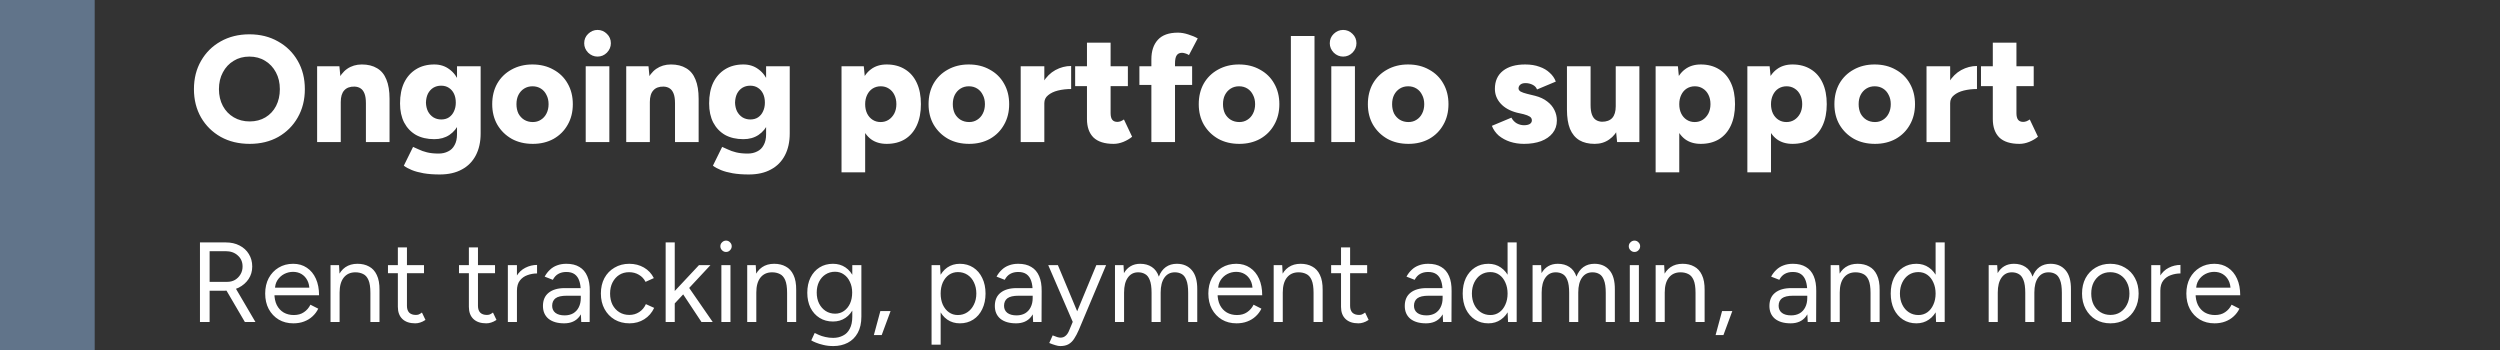
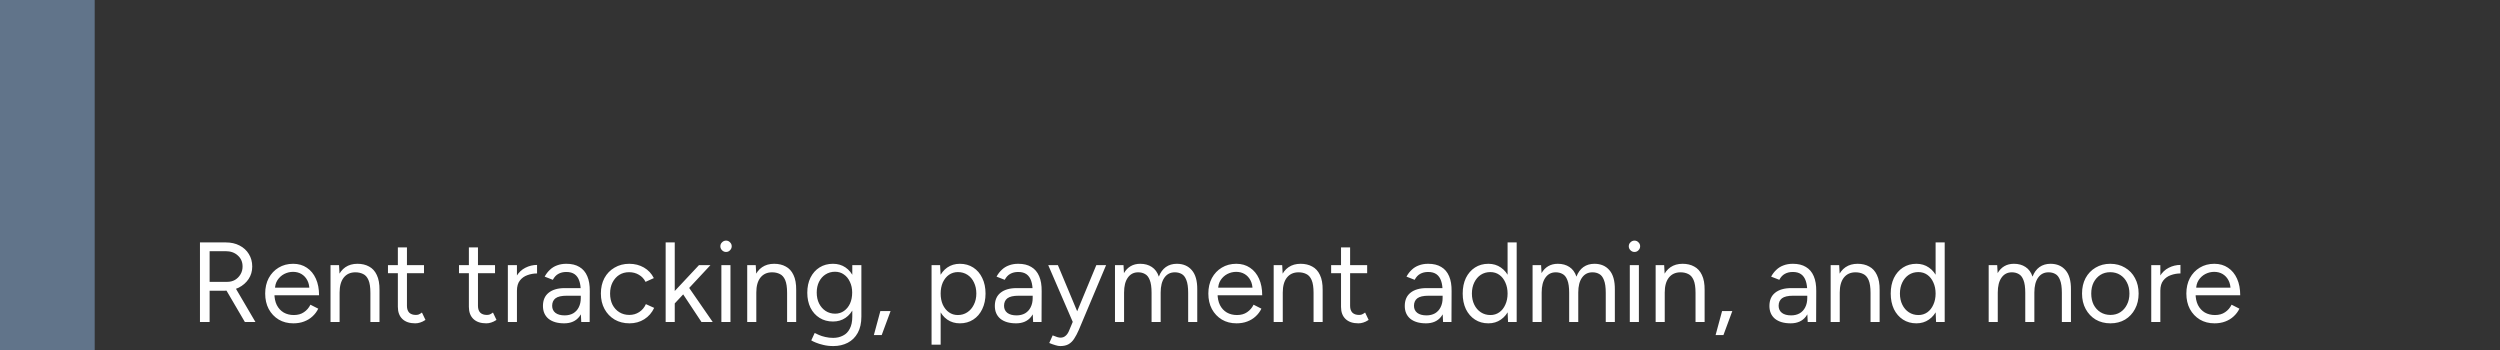
<svg xmlns="http://www.w3.org/2000/svg" width="264" height="37" viewBox="0 0 264 37" fill="none">
  <rect x="0" y="0" width="264" height="37" fill="#333333" stroke="none" />
  <line x1="5" y1="2.18557e-07" x2="5" y2="37" stroke="#61748A" stroke-width="10" />
-   <path d="M26.368 15.192C25.216 15.192 24.197 14.947 23.312 14.456C22.427 13.955 21.733 13.272 21.232 12.408C20.731 11.533 20.48 10.536 20.48 9.416C20.48 8.285 20.731 7.288 21.232 6.424C21.733 5.549 22.421 4.867 23.296 4.376C24.181 3.875 25.195 3.624 26.336 3.624C27.477 3.624 28.485 3.875 29.36 4.376C30.245 4.867 30.939 5.549 31.44 6.424C31.941 7.288 32.192 8.285 32.192 9.416C32.192 10.536 31.941 11.533 31.44 12.408C30.949 13.272 30.267 13.955 29.392 14.456C28.517 14.947 27.509 15.192 26.368 15.192ZM26.368 12.824C26.997 12.824 27.552 12.68 28.032 12.392C28.512 12.104 28.885 11.704 29.152 11.192C29.419 10.669 29.552 10.077 29.552 9.416C29.552 8.744 29.413 8.152 29.136 7.64C28.859 7.117 28.48 6.712 28 6.424C27.52 6.125 26.965 5.976 26.336 5.976C25.707 5.976 25.152 6.125 24.672 6.424C24.192 6.712 23.813 7.117 23.536 7.64C23.259 8.152 23.12 8.744 23.12 9.416C23.12 10.077 23.259 10.669 23.536 11.192C23.813 11.704 24.197 12.104 24.688 12.392C25.179 12.68 25.739 12.824 26.368 12.824ZM33.488 15V7H35.84L35.984 8.472V15H33.488ZM38.64 15V10.904H41.136V15H38.64ZM38.64 10.904C38.64 10.477 38.592 10.141 38.496 9.896C38.4 9.64 38.261 9.453 38.08 9.336C37.909 9.219 37.696 9.155 37.44 9.144C36.96 9.133 36.597 9.267 36.352 9.544C36.106 9.811 35.984 10.221 35.984 10.776H35.232C35.232 9.933 35.36 9.219 35.616 8.632C35.872 8.035 36.218 7.581 36.656 7.272C37.104 6.963 37.621 6.808 38.208 6.808C38.848 6.808 39.386 6.941 39.824 7.208C40.261 7.464 40.587 7.859 40.8 8.392C41.024 8.925 41.136 9.608 41.136 10.44V10.904H38.64ZM46.436 18.424C45.785 18.424 45.214 18.381 44.724 18.296C44.244 18.211 43.833 18.099 43.492 17.96C43.15 17.821 42.868 17.667 42.644 17.496L43.62 15.512C43.79 15.587 43.993 15.677 44.228 15.784C44.462 15.901 44.75 16.003 45.092 16.088C45.433 16.173 45.844 16.216 46.324 16.216C46.697 16.216 47.028 16.141 47.316 15.992C47.614 15.853 47.844 15.629 48.004 15.32C48.174 15.021 48.26 14.643 48.26 14.184V7H50.756V14.088C50.756 14.984 50.585 15.757 50.244 16.408C49.902 17.059 49.412 17.555 48.772 17.896C48.132 18.248 47.353 18.424 46.436 18.424ZM45.86 14.696C45.113 14.696 44.468 14.547 43.924 14.248C43.39 13.939 42.974 13.501 42.676 12.936C42.388 12.371 42.244 11.699 42.244 10.92C42.244 10.067 42.388 9.336 42.676 8.728C42.974 8.12 43.39 7.651 43.924 7.32C44.468 6.979 45.113 6.808 45.86 6.808C46.478 6.808 47.012 6.979 47.46 7.32C47.918 7.651 48.27 8.125 48.516 8.744C48.761 9.363 48.884 10.104 48.884 10.968C48.884 11.736 48.761 12.397 48.516 12.952C48.27 13.507 47.918 13.939 47.46 14.248C47.012 14.547 46.478 14.696 45.86 14.696ZM46.596 12.616C46.916 12.616 47.188 12.541 47.412 12.392C47.646 12.232 47.822 12.019 47.94 11.752C48.068 11.485 48.132 11.181 48.132 10.84C48.132 10.477 48.068 10.163 47.94 9.896C47.812 9.629 47.63 9.421 47.396 9.272C47.172 9.123 46.9 9.048 46.58 9.048C46.27 9.048 45.993 9.123 45.748 9.272C45.513 9.421 45.326 9.629 45.188 9.896C45.06 10.163 44.99 10.477 44.98 10.84C44.99 11.181 45.06 11.485 45.188 11.752C45.326 12.019 45.518 12.232 45.764 12.392C46.009 12.541 46.286 12.616 46.596 12.616ZM56.266 15.192C55.423 15.192 54.682 15.016 54.042 14.664C53.402 14.301 52.895 13.805 52.522 13.176C52.16 12.547 51.978 11.821 51.978 11C51.978 10.179 52.154 9.453 52.506 8.824C52.869 8.195 53.37 7.704 54.01 7.352C54.661 6.989 55.397 6.808 56.218 6.808C57.061 6.808 57.802 6.989 58.442 7.352C59.093 7.704 59.594 8.195 59.946 8.824C60.309 9.453 60.49 10.179 60.49 11C60.49 11.821 60.309 12.547 59.946 13.176C59.594 13.805 59.098 14.301 58.458 14.664C57.818 15.016 57.087 15.192 56.266 15.192ZM56.266 12.888C56.586 12.888 56.869 12.808 57.114 12.648C57.37 12.488 57.568 12.269 57.706 11.992C57.855 11.704 57.93 11.373 57.93 11C57.93 10.627 57.855 10.301 57.706 10.024C57.568 9.736 57.37 9.512 57.114 9.352C56.858 9.192 56.565 9.112 56.234 9.112C55.904 9.112 55.61 9.192 55.354 9.352C55.098 9.512 54.895 9.736 54.746 10.024C54.608 10.301 54.538 10.627 54.538 11C54.538 11.373 54.608 11.704 54.746 11.992C54.895 12.269 55.098 12.488 55.354 12.648C55.621 12.808 55.925 12.888 56.266 12.888ZM61.851 15V7H64.347V15H61.851ZM63.099 5.976C62.725 5.976 62.395 5.837 62.107 5.56C61.829 5.272 61.691 4.941 61.691 4.568C61.691 4.173 61.829 3.843 62.107 3.576C62.395 3.299 62.725 3.16 63.099 3.16C63.483 3.16 63.813 3.299 64.091 3.576C64.368 3.843 64.507 4.173 64.507 4.568C64.507 4.941 64.368 5.272 64.091 5.56C63.813 5.837 63.483 5.976 63.099 5.976ZM66.129 15V7H68.481L68.624 8.472V15H66.129ZM71.281 15V10.904H73.776V15H71.281ZM71.281 10.904C71.281 10.477 71.233 10.141 71.136 9.896C71.04 9.64 70.902 9.453 70.721 9.336C70.55 9.219 70.337 9.155 70.081 9.144C69.6 9.133 69.238 9.267 68.993 9.544C68.747 9.811 68.624 10.221 68.624 10.776H67.873C67.873 9.933 68.001 9.219 68.257 8.632C68.513 8.035 68.859 7.581 69.296 7.272C69.745 6.963 70.262 6.808 70.849 6.808C71.489 6.808 72.027 6.941 72.465 7.208C72.902 7.464 73.227 7.859 73.441 8.392C73.665 8.925 73.776 9.608 73.776 10.44V10.904H71.281ZM79.076 18.424C78.426 18.424 77.855 18.381 77.364 18.296C76.884 18.211 76.474 18.099 76.132 17.96C75.791 17.821 75.508 17.667 75.284 17.496L76.26 15.512C76.431 15.587 76.634 15.677 76.868 15.784C77.103 15.901 77.391 16.003 77.732 16.088C78.074 16.173 78.484 16.216 78.964 16.216C79.338 16.216 79.668 16.141 79.956 15.992C80.255 15.853 80.484 15.629 80.644 15.32C80.815 15.021 80.9 14.643 80.9 14.184V7H83.396V14.088C83.396 14.984 83.226 15.757 82.884 16.408C82.543 17.059 82.052 17.555 81.412 17.896C80.772 18.248 79.994 18.424 79.076 18.424ZM78.5 14.696C77.754 14.696 77.108 14.547 76.564 14.248C76.031 13.939 75.615 13.501 75.316 12.936C75.028 12.371 74.884 11.699 74.884 10.92C74.884 10.067 75.028 9.336 75.316 8.728C75.615 8.12 76.031 7.651 76.564 7.32C77.108 6.979 77.754 6.808 78.5 6.808C79.119 6.808 79.652 6.979 80.1 7.32C80.559 7.651 80.911 8.125 81.156 8.744C81.402 9.363 81.524 10.104 81.524 10.968C81.524 11.736 81.402 12.397 81.156 12.952C80.911 13.507 80.559 13.939 80.1 14.248C79.652 14.547 79.119 14.696 78.5 14.696ZM79.236 12.616C79.556 12.616 79.828 12.541 80.052 12.392C80.287 12.232 80.463 12.019 80.58 11.752C80.708 11.485 80.772 11.181 80.772 10.84C80.772 10.477 80.708 10.163 80.58 9.896C80.452 9.629 80.271 9.421 80.036 9.272C79.812 9.123 79.54 9.048 79.22 9.048C78.911 9.048 78.634 9.123 78.388 9.272C78.154 9.421 77.967 9.629 77.828 9.896C77.7 10.163 77.631 10.477 77.62 10.84C77.631 11.181 77.7 11.485 77.828 11.752C77.967 12.019 78.159 12.232 78.404 12.392C78.65 12.541 78.927 12.616 79.236 12.616ZM88.865 18.2V7H91.217L91.361 8.472V18.2H88.865ZM93.633 15.192C92.971 15.192 92.417 15.027 91.969 14.696C91.521 14.355 91.185 13.869 90.961 13.24C90.737 12.611 90.625 11.864 90.625 11C90.625 10.125 90.737 9.379 90.961 8.76C91.185 8.131 91.521 7.651 91.969 7.32C92.417 6.979 92.971 6.808 93.633 6.808C94.379 6.808 95.025 6.979 95.569 7.32C96.113 7.651 96.529 8.131 96.817 8.76C97.105 9.379 97.249 10.125 97.249 11C97.249 11.864 97.105 12.611 96.817 13.24C96.529 13.869 96.113 14.355 95.569 14.696C95.025 15.027 94.379 15.192 93.633 15.192ZM92.993 12.888C93.313 12.888 93.595 12.808 93.841 12.648C94.086 12.488 94.283 12.269 94.433 11.992C94.582 11.704 94.657 11.373 94.657 11C94.657 10.627 94.587 10.301 94.449 10.024C94.31 9.736 94.113 9.512 93.857 9.352C93.611 9.192 93.329 9.112 93.009 9.112C92.689 9.112 92.401 9.192 92.145 9.352C91.899 9.512 91.707 9.736 91.569 10.024C91.43 10.312 91.361 10.637 91.361 11C91.361 11.373 91.43 11.704 91.569 11.992C91.707 12.269 91.899 12.488 92.145 12.648C92.39 12.808 92.673 12.888 92.993 12.888ZM102.344 15.192C101.502 15.192 100.76 15.016 100.12 14.664C99.48 14.301 98.974 13.805 98.6 13.176C98.238 12.547 98.056 11.821 98.056 11C98.056 10.179 98.232 9.453 98.584 8.824C98.947 8.195 99.448 7.704 100.088 7.352C100.739 6.989 101.475 6.808 102.296 6.808C103.139 6.808 103.88 6.989 104.52 7.352C105.171 7.704 105.672 8.195 106.024 8.824C106.387 9.453 106.568 10.179 106.568 11C106.568 11.821 106.387 12.547 106.024 13.176C105.672 13.805 105.176 14.301 104.536 14.664C103.896 15.016 103.166 15.192 102.344 15.192ZM102.344 12.888C102.664 12.888 102.947 12.808 103.192 12.648C103.448 12.488 103.646 12.269 103.784 11.992C103.934 11.704 104.008 11.373 104.008 11C104.008 10.627 103.934 10.301 103.784 10.024C103.646 9.736 103.448 9.512 103.192 9.352C102.936 9.192 102.643 9.112 102.312 9.112C101.982 9.112 101.688 9.192 101.432 9.352C101.176 9.512 100.974 9.736 100.824 10.024C100.686 10.301 100.616 10.627 100.616 11C100.616 11.373 100.686 11.704 100.824 11.992C100.974 12.269 101.176 12.488 101.432 12.648C101.699 12.808 102.003 12.888 102.344 12.888ZM109.625 10.856C109.625 9.992 109.795 9.272 110.137 8.696C110.489 8.12 110.926 7.688 111.449 7.4C111.982 7.112 112.537 6.968 113.113 6.968V9.4C112.622 9.4 112.158 9.453 111.721 9.56C111.294 9.667 110.947 9.832 110.681 10.056C110.414 10.269 110.281 10.547 110.281 10.888L109.625 10.856ZM107.785 15V7H110.281V15H107.785ZM117.6 15.192C116.65 15.192 115.941 14.968 115.472 14.52C115.013 14.061 114.784 13.411 114.784 12.568V4.504H117.28V11.944C117.28 12.264 117.338 12.499 117.456 12.648C117.573 12.797 117.754 12.872 118 12.872C118.096 12.872 118.208 12.851 118.336 12.808C118.464 12.755 118.581 12.691 118.688 12.616L119.552 14.44C119.296 14.653 118.986 14.835 118.624 14.984C118.272 15.123 117.93 15.192 117.6 15.192ZM113.536 9.096V7H119.104V9.096H113.536ZM121.585 15V6.264C121.585 5.389 121.814 4.701 122.273 4.2C122.731 3.699 123.435 3.448 124.385 3.448C124.737 3.448 125.105 3.512 125.489 3.64C125.873 3.757 126.203 3.896 126.481 4.056L125.553 5.816C125.425 5.731 125.297 5.672 125.169 5.64C125.041 5.597 124.923 5.576 124.817 5.576C124.561 5.576 124.374 5.667 124.257 5.848C124.139 6.019 124.081 6.307 124.081 6.712V15H121.585ZM120.321 8.968V7H125.889V8.968H120.321ZM130.876 15.192C130.033 15.192 129.292 15.016 128.652 14.664C128.012 14.301 127.505 13.805 127.132 13.176C126.769 12.547 126.588 11.821 126.588 11C126.588 10.179 126.764 9.453 127.116 8.824C127.478 8.195 127.98 7.704 128.62 7.352C129.27 6.989 130.006 6.808 130.828 6.808C131.67 6.808 132.412 6.989 133.052 7.352C133.702 7.704 134.204 8.195 134.556 8.824C134.918 9.453 135.1 10.179 135.1 11C135.1 11.821 134.918 12.547 134.556 13.176C134.204 13.805 133.708 14.301 133.068 14.664C132.428 15.016 131.697 15.192 130.876 15.192ZM130.876 12.888C131.196 12.888 131.478 12.808 131.724 12.648C131.98 12.488 132.177 12.269 132.316 11.992C132.465 11.704 132.54 11.373 132.54 11C132.54 10.627 132.465 10.301 132.316 10.024C132.177 9.736 131.98 9.512 131.724 9.352C131.468 9.192 131.174 9.112 130.844 9.112C130.513 9.112 130.22 9.192 129.964 9.352C129.708 9.512 129.505 9.736 129.356 10.024C129.217 10.301 129.148 10.627 129.148 11C129.148 11.373 129.217 11.704 129.356 11.992C129.505 12.269 129.708 12.488 129.964 12.648C130.23 12.808 130.534 12.888 130.876 12.888ZM136.316 15V3.8H138.812V15H136.316ZM140.585 15V7H143.081V15H140.585ZM141.833 5.976C141.46 5.976 141.129 5.837 140.841 5.56C140.564 5.272 140.425 4.941 140.425 4.568C140.425 4.173 140.564 3.843 140.841 3.576C141.129 3.299 141.46 3.16 141.833 3.16C142.217 3.16 142.548 3.299 142.825 3.576C143.102 3.843 143.241 4.173 143.241 4.568C143.241 4.941 143.102 5.272 142.825 5.56C142.548 5.837 142.217 5.976 141.833 5.976ZM148.735 15.192C147.892 15.192 147.151 15.016 146.511 14.664C145.871 14.301 145.364 13.805 144.991 13.176C144.628 12.547 144.447 11.821 144.447 11C144.447 10.179 144.623 9.453 144.975 8.824C145.338 8.195 145.839 7.704 146.479 7.352C147.13 6.989 147.866 6.808 148.687 6.808C149.53 6.808 150.271 6.989 150.911 7.352C151.562 7.704 152.063 8.195 152.415 8.824C152.778 9.453 152.959 10.179 152.959 11C152.959 11.821 152.778 12.547 152.415 13.176C152.063 13.805 151.567 14.301 150.927 14.664C150.287 15.016 149.556 15.192 148.735 15.192ZM148.735 12.888C149.055 12.888 149.338 12.808 149.583 12.648C149.839 12.488 150.036 12.269 150.175 11.992C150.324 11.704 150.399 11.373 150.399 11C150.399 10.627 150.324 10.301 150.175 10.024C150.036 9.736 149.839 9.512 149.583 9.352C149.327 9.192 149.034 9.112 148.703 9.112C148.372 9.112 148.079 9.192 147.823 9.352C147.567 9.512 147.364 9.736 147.215 10.024C147.076 10.301 147.007 10.627 147.007 11C147.007 11.373 147.076 11.704 147.215 11.992C147.364 12.269 147.567 12.488 147.823 12.648C148.09 12.808 148.394 12.888 148.735 12.888ZM160.933 15.192C160.411 15.192 159.92 15.117 159.461 14.968C159.013 14.819 158.619 14.605 158.277 14.328C157.947 14.04 157.701 13.693 157.541 13.288L159.605 12.424C159.744 12.691 159.936 12.893 160.181 13.032C160.427 13.16 160.677 13.224 160.933 13.224C161.189 13.224 161.392 13.181 161.541 13.096C161.691 13 161.765 12.872 161.765 12.712C161.765 12.541 161.691 12.408 161.541 12.312C161.392 12.216 161.173 12.131 160.885 12.056L160.181 11.896C159.445 11.704 158.875 11.384 158.469 10.936C158.064 10.488 157.861 9.971 157.861 9.384C157.861 8.563 158.144 7.928 158.709 7.48C159.275 7.032 160.059 6.808 161.061 6.808C161.637 6.808 162.139 6.888 162.565 7.048C163.003 7.197 163.365 7.411 163.653 7.688C163.952 7.955 164.165 8.264 164.293 8.616L162.309 9.448C162.235 9.235 162.08 9.069 161.845 8.952C161.611 8.835 161.36 8.776 161.093 8.776C160.859 8.776 160.677 8.829 160.549 8.936C160.421 9.043 160.357 9.176 160.357 9.336C160.357 9.464 160.432 9.576 160.581 9.672C160.741 9.757 160.971 9.837 161.269 9.912L162.117 10.12C162.619 10.248 163.04 10.445 163.381 10.712C163.723 10.968 163.979 11.272 164.149 11.624C164.32 11.965 164.405 12.333 164.405 12.728C164.405 13.24 164.256 13.683 163.957 14.056C163.669 14.419 163.264 14.701 162.741 14.904C162.219 15.096 161.616 15.192 160.933 15.192ZM170.766 15L170.622 13.528V7H173.118V15H170.766ZM165.47 11.096V7H167.966V11.096H165.47ZM167.966 11.096C167.966 11.512 168.014 11.848 168.11 12.104C168.206 12.36 168.344 12.547 168.526 12.664C168.707 12.781 168.92 12.845 169.166 12.856C169.646 12.856 170.008 12.723 170.254 12.456C170.499 12.179 170.622 11.768 170.622 11.224H171.374C171.374 12.067 171.246 12.787 170.99 13.384C170.734 13.971 170.382 14.419 169.934 14.728C169.496 15.037 168.984 15.192 168.398 15.192C167.758 15.192 167.219 15.064 166.782 14.808C166.344 14.541 166.014 14.141 165.79 13.608C165.576 13.075 165.47 12.392 165.47 11.56V11.096H167.966ZM174.834 18.2V7H177.186L177.33 8.472V18.2H174.834ZM179.602 15.192C178.94 15.192 178.386 15.027 177.938 14.696C177.49 14.355 177.154 13.869 176.93 13.24C176.706 12.611 176.594 11.864 176.594 11C176.594 10.125 176.706 9.379 176.93 8.76C177.154 8.131 177.49 7.651 177.938 7.32C178.386 6.979 178.94 6.808 179.602 6.808C180.348 6.808 180.994 6.979 181.538 7.32C182.082 7.651 182.498 8.131 182.786 8.76C183.074 9.379 183.218 10.125 183.218 11C183.218 11.864 183.074 12.611 182.786 13.24C182.498 13.869 182.082 14.355 181.538 14.696C180.994 15.027 180.348 15.192 179.602 15.192ZM178.962 12.888C179.282 12.888 179.564 12.808 179.81 12.648C180.055 12.488 180.252 12.269 180.402 11.992C180.551 11.704 180.626 11.373 180.626 11C180.626 10.627 180.556 10.301 180.418 10.024C180.279 9.736 180.082 9.512 179.826 9.352C179.58 9.192 179.298 9.112 178.978 9.112C178.658 9.112 178.37 9.192 178.114 9.352C177.868 9.512 177.676 9.736 177.538 10.024C177.399 10.312 177.33 10.637 177.33 11C177.33 11.373 177.399 11.704 177.538 11.992C177.676 12.269 177.868 12.488 178.114 12.648C178.359 12.808 178.642 12.888 178.962 12.888ZM184.521 18.2V7H186.873L187.017 8.472V18.2H184.521ZM189.289 15.192C188.628 15.192 188.073 15.027 187.625 14.696C187.177 14.355 186.841 13.869 186.617 13.24C186.393 12.611 186.281 11.864 186.281 11C186.281 10.125 186.393 9.379 186.617 8.76C186.841 8.131 187.177 7.651 187.625 7.32C188.073 6.979 188.628 6.808 189.289 6.808C190.036 6.808 190.681 6.979 191.225 7.32C191.769 7.651 192.185 8.131 192.473 8.76C192.761 9.379 192.905 10.125 192.905 11C192.905 11.864 192.761 12.611 192.473 13.24C192.185 13.869 191.769 14.355 191.225 14.696C190.681 15.027 190.036 15.192 189.289 15.192ZM188.649 12.888C188.969 12.888 189.252 12.808 189.497 12.648C189.742 12.488 189.94 12.269 190.089 11.992C190.238 11.704 190.313 11.373 190.313 11C190.313 10.627 190.244 10.301 190.105 10.024C189.966 9.736 189.769 9.512 189.513 9.352C189.268 9.192 188.985 9.112 188.665 9.112C188.345 9.112 188.057 9.192 187.801 9.352C187.556 9.512 187.364 9.736 187.225 10.024C187.086 10.312 187.017 10.637 187.017 11C187.017 11.373 187.086 11.704 187.225 11.992C187.364 12.269 187.556 12.488 187.801 12.648C188.046 12.808 188.329 12.888 188.649 12.888ZM198.001 15.192C197.158 15.192 196.417 15.016 195.777 14.664C195.137 14.301 194.63 13.805 194.257 13.176C193.894 12.547 193.713 11.821 193.713 11C193.713 10.179 193.889 9.453 194.241 8.824C194.603 8.195 195.105 7.704 195.745 7.352C196.395 6.989 197.131 6.808 197.953 6.808C198.795 6.808 199.537 6.989 200.177 7.352C200.827 7.704 201.329 8.195 201.681 8.824C202.043 9.453 202.225 10.179 202.225 11C202.225 11.821 202.043 12.547 201.681 13.176C201.329 13.805 200.833 14.301 200.193 14.664C199.553 15.016 198.822 15.192 198.001 15.192ZM198.001 12.888C198.321 12.888 198.603 12.808 198.849 12.648C199.105 12.488 199.302 12.269 199.441 11.992C199.59 11.704 199.665 11.373 199.665 11C199.665 10.627 199.59 10.301 199.441 10.024C199.302 9.736 199.105 9.512 198.849 9.352C198.593 9.192 198.299 9.112 197.969 9.112C197.638 9.112 197.345 9.192 197.089 9.352C196.833 9.512 196.63 9.736 196.481 10.024C196.342 10.301 196.273 10.627 196.273 11C196.273 11.373 196.342 11.704 196.481 11.992C196.63 12.269 196.833 12.488 197.089 12.648C197.355 12.808 197.659 12.888 198.001 12.888ZM205.281 10.856C205.281 9.992 205.452 9.272 205.793 8.696C206.145 8.12 206.582 7.688 207.105 7.4C207.638 7.112 208.193 6.968 208.769 6.968V9.4C208.278 9.4 207.814 9.453 207.377 9.56C206.95 9.667 206.604 9.832 206.337 10.056C206.07 10.269 205.937 10.547 205.937 10.888L205.281 10.856ZM203.441 15V7H205.937V15H203.441ZM213.256 15.192C212.307 15.192 211.597 14.968 211.128 14.52C210.669 14.061 210.44 13.411 210.44 12.568V4.504H212.936V11.944C212.936 12.264 212.995 12.499 213.112 12.648C213.229 12.797 213.411 12.872 213.656 12.872C213.752 12.872 213.864 12.851 213.992 12.808C214.12 12.755 214.237 12.691 214.344 12.616L215.208 14.44C214.952 14.653 214.643 14.835 214.28 14.984C213.928 15.123 213.587 15.192 213.256 15.192ZM209.192 9.096V7H214.76V9.096H209.192Z" fill="white" />
  <path d="M21.116 34V25.6H23.852C24.396 25.6 24.876 25.708 25.292 25.924C25.716 26.14 26.044 26.44 26.276 26.824C26.516 27.208 26.636 27.648 26.636 28.144C26.636 28.64 26.508 29.08 26.252 29.464C25.996 29.848 25.648 30.152 25.208 30.376C24.768 30.592 24.272 30.7 23.72 30.7H22.136V34H21.116ZM25.856 34L23.84 30.556L24.644 30.028L26.972 34H25.856ZM22.136 29.764H23.996C24.3 29.764 24.572 29.696 24.812 29.56C25.052 29.416 25.244 29.224 25.388 28.984C25.54 28.736 25.616 28.456 25.616 28.144C25.616 27.664 25.448 27.276 25.112 26.98C24.784 26.676 24.356 26.524 23.828 26.524H22.136V29.764ZM30.98 34.144C30.396 34.144 29.88 34.012 29.432 33.748C28.984 33.476 28.632 33.104 28.376 32.632C28.128 32.16 28.004 31.616 28.004 31C28.004 30.384 28.128 29.84 28.376 29.368C28.632 28.896 28.98 28.528 29.42 28.264C29.868 27.992 30.38 27.856 30.956 27.856C31.516 27.856 32 27.996 32.408 28.276C32.816 28.548 33.132 28.932 33.356 29.428C33.58 29.924 33.692 30.508 33.692 31.18H28.736L28.976 30.976C28.976 31.456 29.06 31.868 29.228 32.212C29.404 32.556 29.648 32.82 29.96 33.004C30.272 33.18 30.628 33.268 31.028 33.268C31.452 33.268 31.808 33.168 32.096 32.968C32.392 32.768 32.62 32.504 32.78 32.176L33.608 32.596C33.456 32.908 33.252 33.18 32.996 33.412C32.748 33.644 32.452 33.824 32.108 33.952C31.772 34.08 31.396 34.144 30.98 34.144ZM29.036 30.568L28.784 30.376H32.924L32.672 30.58C32.672 30.196 32.596 29.864 32.444 29.584C32.292 29.304 32.088 29.088 31.832 28.936C31.576 28.784 31.28 28.708 30.944 28.708C30.616 28.708 30.304 28.784 30.008 28.936C29.72 29.088 29.484 29.304 29.3 29.584C29.124 29.856 29.036 30.184 29.036 30.568ZM34.903 34V28H35.803L35.862 29.104V34H34.903ZM39.114 34V30.928H40.075V34H39.114ZM39.114 30.928C39.114 30.336 39.047 29.884 38.91 29.572C38.775 29.26 38.587 29.048 38.346 28.936C38.106 28.816 37.834 28.756 37.531 28.756C37.002 28.756 36.59 28.944 36.294 29.32C36.007 29.688 35.862 30.212 35.862 30.892H35.395C35.395 30.26 35.486 29.716 35.67 29.26C35.855 28.804 36.123 28.456 36.474 28.216C36.827 27.976 37.251 27.856 37.746 27.856C38.218 27.856 38.627 27.952 38.971 28.144C39.322 28.328 39.594 28.624 39.786 29.032C39.986 29.44 40.083 29.976 40.075 30.64V30.928H39.114ZM43.85 34.144C43.266 34.144 42.814 33.992 42.494 33.688C42.174 33.384 42.014 32.956 42.014 32.404V26.128H42.974V32.308C42.974 32.612 43.054 32.848 43.214 33.016C43.382 33.176 43.614 33.256 43.91 33.256C44.006 33.256 44.098 33.244 44.186 33.22C44.282 33.188 44.406 33.116 44.558 33.004L44.93 33.784C44.722 33.92 44.534 34.012 44.366 34.06C44.198 34.116 44.026 34.144 43.85 34.144ZM40.97 28.852V28H44.774V28.852H40.97ZM51.35 34.144C50.766 34.144 50.314 33.992 49.994 33.688C49.674 33.384 49.514 32.956 49.514 32.404V26.128H50.474V32.308C50.474 32.612 50.554 32.848 50.714 33.016C50.882 33.176 51.114 33.256 51.41 33.256C51.506 33.256 51.598 33.244 51.686 33.22C51.782 33.188 51.906 33.116 52.058 33.004L52.43 33.784C52.222 33.92 52.034 34.012 51.866 34.06C51.698 34.116 51.526 34.144 51.35 34.144ZM48.47 28.852V28H52.274V28.852H48.47ZM54.157 30.748C54.157 30.1 54.281 29.576 54.529 29.176C54.777 28.768 55.093 28.468 55.477 28.276C55.869 28.076 56.281 27.976 56.713 27.976V28.876C56.361 28.876 56.021 28.936 55.693 29.056C55.373 29.168 55.109 29.356 54.901 29.62C54.693 29.884 54.589 30.244 54.589 30.7L54.157 30.748ZM53.629 34V28H54.589V34H53.629ZM61.38 34L61.332 33.016V30.832C61.332 30.36 61.28 29.972 61.176 29.668C61.072 29.356 60.908 29.12 60.684 28.96C60.46 28.8 60.168 28.72 59.808 28.72C59.48 28.72 59.196 28.788 58.956 28.924C58.724 29.052 58.532 29.26 58.38 29.548L57.516 29.212C57.668 28.932 57.852 28.692 58.068 28.492C58.284 28.284 58.536 28.128 58.824 28.024C59.112 27.912 59.44 27.856 59.808 27.856C60.368 27.856 60.828 27.968 61.188 28.192C61.556 28.408 61.832 28.732 62.016 29.164C62.2 29.588 62.288 30.116 62.28 30.748L62.268 34H61.38ZM59.58 34.144C58.876 34.144 58.324 33.984 57.924 33.664C57.532 33.336 57.336 32.884 57.336 32.308C57.336 31.7 57.536 31.236 57.936 30.916C58.344 30.588 58.912 30.424 59.64 30.424H61.356V31.228H59.856C59.296 31.228 58.896 31.32 58.656 31.504C58.424 31.688 58.308 31.952 58.308 32.296C58.308 32.608 58.424 32.856 58.656 33.04C58.888 33.216 59.212 33.304 59.628 33.304C59.972 33.304 60.272 33.232 60.528 33.088C60.784 32.936 60.98 32.724 61.116 32.452C61.26 32.172 61.332 31.844 61.332 31.468H61.74C61.74 32.284 61.556 32.936 61.188 33.424C60.82 33.904 60.284 34.144 59.58 34.144ZM66.477 34.144C65.885 34.144 65.361 34.012 64.905 33.748C64.449 33.476 64.093 33.104 63.837 32.632C63.581 32.16 63.453 31.616 63.453 31C63.453 30.384 63.577 29.84 63.825 29.368C64.081 28.896 64.437 28.528 64.893 28.264C65.349 27.992 65.869 27.856 66.453 27.856C67.029 27.856 67.545 27.988 68.001 28.252C68.457 28.516 68.805 28.888 69.045 29.368L68.169 29.764C68.009 29.444 67.777 29.196 67.473 29.02C67.169 28.836 66.821 28.744 66.429 28.744C66.037 28.744 65.689 28.84 65.385 29.032C65.089 29.224 64.853 29.492 64.677 29.836C64.509 30.172 64.425 30.56 64.425 31C64.425 31.44 64.509 31.832 64.677 32.176C64.853 32.512 65.093 32.776 65.397 32.968C65.709 33.16 66.061 33.256 66.453 33.256C66.845 33.256 67.193 33.156 67.497 32.956C67.809 32.756 68.045 32.476 68.205 32.116L69.081 32.512C68.841 33.024 68.493 33.424 68.037 33.712C67.581 34 67.061 34.144 66.477 34.144ZM71.229 32.068L70.617 31.408L73.809 28H75.021L71.229 32.068ZM70.293 34V25.6H71.253V34H70.293ZM74.073 34L71.793 30.556L72.417 29.884L75.261 34H74.073ZM76.177 34V28H77.137V34H76.177ZM76.669 26.608C76.509 26.608 76.369 26.548 76.249 26.428C76.129 26.308 76.069 26.168 76.069 26.008C76.069 25.84 76.129 25.7 76.249 25.588C76.369 25.468 76.509 25.408 76.669 25.408C76.837 25.408 76.977 25.468 77.089 25.588C77.209 25.7 77.269 25.84 77.269 26.008C77.269 26.168 77.209 26.308 77.089 26.428C76.977 26.548 76.837 26.608 76.669 26.608ZM78.906 34V28H79.806L79.866 29.104V34H78.906ZM83.118 34V30.928H84.078V34H83.118ZM83.118 30.928C83.118 30.336 83.05 29.884 82.914 29.572C82.778 29.26 82.59 29.048 82.35 28.936C82.11 28.816 81.838 28.756 81.534 28.756C81.006 28.756 80.594 28.944 80.298 29.32C80.01 29.688 79.866 30.212 79.866 30.892H79.398C79.398 30.26 79.49 29.716 79.674 29.26C79.858 28.804 80.126 28.456 80.478 28.216C80.83 27.976 81.254 27.856 81.75 27.856C82.222 27.856 82.63 27.952 82.974 28.144C83.326 28.328 83.598 28.624 83.79 29.032C83.99 29.44 84.086 29.976 84.078 30.64V30.928H83.118ZM87.998 36.544C87.614 36.544 87.262 36.504 86.942 36.424C86.63 36.352 86.362 36.268 86.138 36.172C85.922 36.084 85.766 36.008 85.67 35.944L86.03 35.164C86.134 35.22 86.282 35.288 86.474 35.368C86.666 35.456 86.89 35.528 87.146 35.584C87.41 35.648 87.69 35.68 87.986 35.68C88.37 35.68 88.714 35.6 89.018 35.44C89.33 35.288 89.57 35.044 89.738 34.708C89.914 34.38 90.002 33.956 90.002 33.436V28H90.962V33.424C90.962 34.112 90.834 34.688 90.578 35.152C90.322 35.616 89.97 35.964 89.522 36.196C89.074 36.428 88.566 36.544 87.998 36.544ZM87.962 33.952C87.426 33.952 86.954 33.824 86.546 33.568C86.138 33.312 85.818 32.956 85.586 32.5C85.362 32.036 85.25 31.508 85.25 30.916C85.25 30.308 85.362 29.776 85.586 29.32C85.818 28.856 86.138 28.496 86.546 28.24C86.954 27.984 87.426 27.856 87.962 27.856C88.466 27.856 88.906 27.984 89.282 28.24C89.658 28.496 89.95 28.856 90.158 29.32C90.374 29.776 90.482 30.308 90.482 30.916C90.482 31.516 90.374 32.044 90.158 32.5C89.95 32.956 89.658 33.312 89.282 33.568C88.906 33.824 88.466 33.952 87.962 33.952ZM88.19 33.124C88.542 33.124 88.854 33.028 89.126 32.836C89.398 32.644 89.61 32.384 89.762 32.056C89.914 31.72 89.99 31.332 89.99 30.892C89.99 30.468 89.91 30.092 89.75 29.764C89.598 29.428 89.386 29.168 89.114 28.984C88.85 28.792 88.538 28.696 88.178 28.696C87.802 28.696 87.466 28.792 87.17 28.984C86.882 29.168 86.654 29.428 86.486 29.764C86.326 30.092 86.246 30.468 86.246 30.892C86.246 31.332 86.33 31.72 86.498 32.056C86.666 32.384 86.894 32.644 87.182 32.836C87.478 33.028 87.814 33.124 88.19 33.124ZM92.281 35.38L92.965 32.848H94.045L93.109 35.38H92.281ZM98.373 36.4V28H99.273L99.333 29.104V36.4H98.373ZM101.361 34.144C100.857 34.144 100.413 34.012 100.029 33.748C99.653 33.484 99.361 33.116 99.153 32.644C98.945 32.164 98.841 31.616 98.841 31C98.841 30.376 98.945 29.828 99.153 29.356C99.361 28.884 99.653 28.516 100.029 28.252C100.413 27.988 100.857 27.856 101.361 27.856C101.897 27.856 102.369 27.988 102.777 28.252C103.185 28.516 103.501 28.884 103.725 29.356C103.957 29.828 104.073 30.376 104.073 31C104.073 31.616 103.957 32.164 103.725 32.644C103.501 33.116 103.185 33.484 102.777 33.748C102.369 34.012 101.897 34.144 101.361 34.144ZM101.145 33.268C101.521 33.268 101.853 33.172 102.141 32.98C102.437 32.788 102.669 32.52 102.837 32.176C103.013 31.832 103.101 31.44 103.101 31C103.101 30.56 103.017 30.168 102.849 29.824C102.689 29.48 102.461 29.212 102.165 29.02C101.869 28.828 101.533 28.732 101.157 28.732C100.805 28.732 100.489 28.828 100.209 29.02C99.937 29.212 99.721 29.48 99.561 29.824C99.409 30.168 99.333 30.56 99.333 31C99.333 31.44 99.409 31.832 99.561 32.176C99.721 32.52 99.937 32.788 100.209 32.98C100.481 33.172 100.793 33.268 101.145 33.268ZM109.099 34L109.051 33.016V30.832C109.051 30.36 108.999 29.972 108.895 29.668C108.791 29.356 108.627 29.12 108.403 28.96C108.179 28.8 107.887 28.72 107.527 28.72C107.199 28.72 106.915 28.788 106.675 28.924C106.443 29.052 106.251 29.26 106.099 29.548L105.235 29.212C105.387 28.932 105.571 28.692 105.787 28.492C106.003 28.284 106.255 28.128 106.543 28.024C106.831 27.912 107.159 27.856 107.527 27.856C108.087 27.856 108.547 27.968 108.907 28.192C109.275 28.408 109.551 28.732 109.735 29.164C109.919 29.588 110.007 30.116 109.999 30.748L109.987 34H109.099ZM107.299 34.144C106.595 34.144 106.043 33.984 105.643 33.664C105.251 33.336 105.055 32.884 105.055 32.308C105.055 31.7 105.255 31.236 105.655 30.916C106.063 30.588 106.631 30.424 107.359 30.424H109.075V31.228H107.575C107.015 31.228 106.615 31.32 106.375 31.504C106.143 31.688 106.027 31.952 106.027 32.296C106.027 32.608 106.143 32.856 106.375 33.04C106.607 33.216 106.931 33.304 107.347 33.304C107.691 33.304 107.991 33.232 108.247 33.088C108.503 32.936 108.699 32.724 108.835 32.452C108.979 32.172 109.051 31.844 109.051 31.468H109.459C109.459 32.284 109.275 32.936 108.907 33.424C108.539 33.904 108.003 34.144 107.299 34.144ZM111.966 36.544C111.814 36.544 111.638 36.512 111.438 36.448C111.238 36.392 111.026 36.316 110.802 36.22L111.162 35.416C111.346 35.496 111.506 35.556 111.642 35.596C111.786 35.636 111.898 35.656 111.978 35.656C112.194 35.656 112.37 35.596 112.506 35.476C112.65 35.364 112.77 35.2 112.866 34.984L113.55 33.352L115.77 28H116.802L113.922 34.84C113.77 35.192 113.61 35.496 113.442 35.752C113.282 36.008 113.086 36.204 112.854 36.34C112.622 36.476 112.326 36.544 111.966 36.544ZM113.286 34L110.694 28H111.714L113.946 33.34L114.234 34H113.286ZM117.742 34V28H118.642L118.69 28.84C118.874 28.52 119.11 28.276 119.398 28.108C119.686 27.94 120.022 27.856 120.406 27.856C120.886 27.856 121.294 27.968 121.63 28.192C121.974 28.416 122.222 28.756 122.374 29.212C122.542 28.772 122.786 28.436 123.106 28.204C123.434 27.972 123.822 27.856 124.27 27.856C124.942 27.856 125.47 28.08 125.854 28.528C126.246 28.976 126.438 29.656 126.43 30.568V34H125.47V30.928C125.47 30.336 125.406 29.884 125.278 29.572C125.158 29.26 124.994 29.048 124.786 28.936C124.578 28.816 124.338 28.756 124.066 28.756C123.594 28.756 123.226 28.944 122.962 29.32C122.698 29.688 122.566 30.212 122.566 30.892V34H121.606V30.928C121.606 30.336 121.542 29.884 121.414 29.572C121.294 29.26 121.126 29.048 120.91 28.936C120.702 28.816 120.462 28.756 120.19 28.756C119.726 28.756 119.362 28.944 119.098 29.32C118.834 29.688 118.702 30.212 118.702 30.892V34H117.742ZM130.577 34.144C129.993 34.144 129.477 34.012 129.029 33.748C128.581 33.476 128.229 33.104 127.973 32.632C127.725 32.16 127.601 31.616 127.601 31C127.601 30.384 127.725 29.84 127.973 29.368C128.229 28.896 128.577 28.528 129.017 28.264C129.465 27.992 129.977 27.856 130.553 27.856C131.113 27.856 131.597 27.996 132.005 28.276C132.413 28.548 132.729 28.932 132.953 29.428C133.177 29.924 133.289 30.508 133.289 31.18H128.333L128.573 30.976C128.573 31.456 128.657 31.868 128.825 32.212C129.001 32.556 129.245 32.82 129.557 33.004C129.869 33.18 130.225 33.268 130.625 33.268C131.049 33.268 131.405 33.168 131.693 32.968C131.989 32.768 132.217 32.504 132.377 32.176L133.205 32.596C133.053 32.908 132.849 33.18 132.593 33.412C132.345 33.644 132.049 33.824 131.705 33.952C131.369 34.08 130.993 34.144 130.577 34.144ZM128.633 30.568L128.381 30.376H132.521L132.269 30.58C132.269 30.196 132.193 29.864 132.041 29.584C131.889 29.304 131.685 29.088 131.429 28.936C131.173 28.784 130.877 28.708 130.541 28.708C130.213 28.708 129.901 28.784 129.605 28.936C129.317 29.088 129.081 29.304 128.897 29.584C128.721 29.856 128.633 30.184 128.633 30.568ZM134.5 34V28H135.4L135.46 29.104V34H134.5ZM138.712 34V30.928H139.672V34H138.712ZM138.712 30.928C138.712 30.336 138.644 29.884 138.508 29.572C138.372 29.26 138.184 29.048 137.944 28.936C137.704 28.816 137.432 28.756 137.128 28.756C136.6 28.756 136.188 28.944 135.892 29.32C135.604 29.688 135.46 30.212 135.46 30.892H134.992C134.992 30.26 135.084 29.716 135.268 29.26C135.452 28.804 135.72 28.456 136.072 28.216C136.424 27.976 136.848 27.856 137.344 27.856C137.816 27.856 138.224 27.952 138.568 28.144C138.92 28.328 139.192 28.624 139.384 29.032C139.584 29.44 139.68 29.976 139.672 30.64V30.928H138.712ZM143.448 34.144C142.864 34.144 142.412 33.992 142.092 33.688C141.772 33.384 141.612 32.956 141.612 32.404V26.128H142.572V32.308C142.572 32.612 142.652 32.848 142.812 33.016C142.98 33.176 143.212 33.256 143.508 33.256C143.604 33.256 143.696 33.244 143.784 33.22C143.88 33.188 144.004 33.116 144.156 33.004L144.528 33.784C144.32 33.92 144.132 34.012 143.964 34.06C143.796 34.116 143.624 34.144 143.448 34.144ZM140.568 28.852V28H144.372V28.852H140.568ZM152.388 34L152.34 33.016V30.832C152.34 30.36 152.288 29.972 152.184 29.668C152.08 29.356 151.916 29.12 151.692 28.96C151.468 28.8 151.176 28.72 150.816 28.72C150.488 28.72 150.204 28.788 149.964 28.924C149.732 29.052 149.54 29.26 149.388 29.548L148.524 29.212C148.676 28.932 148.86 28.692 149.076 28.492C149.292 28.284 149.544 28.128 149.832 28.024C150.12 27.912 150.448 27.856 150.816 27.856C151.376 27.856 151.836 27.968 152.196 28.192C152.564 28.408 152.84 28.732 153.024 29.164C153.208 29.588 153.296 30.116 153.288 30.748L153.276 34H152.388ZM150.588 34.144C149.884 34.144 149.332 33.984 148.932 33.664C148.54 33.336 148.344 32.884 148.344 32.308C148.344 31.7 148.544 31.236 148.944 30.916C149.352 30.588 149.92 30.424 150.648 30.424H152.364V31.228H150.864C150.304 31.228 149.904 31.32 149.664 31.504C149.432 31.688 149.316 31.952 149.316 32.296C149.316 32.608 149.432 32.856 149.664 33.04C149.896 33.216 150.22 33.304 150.636 33.304C150.98 33.304 151.28 33.232 151.536 33.088C151.792 32.936 151.988 32.724 152.124 32.452C152.268 32.172 152.34 31.844 152.34 31.468H152.748C152.748 32.284 152.564 32.936 152.196 33.424C151.828 33.904 151.292 34.144 150.588 34.144ZM159.249 34L159.201 32.884V25.6H160.161V34H159.249ZM157.173 34.144C156.637 34.144 156.165 34.012 155.757 33.748C155.349 33.484 155.029 33.116 154.797 32.644C154.573 32.164 154.461 31.616 154.461 31C154.461 30.376 154.573 29.828 154.797 29.356C155.029 28.884 155.349 28.516 155.757 28.252C156.165 27.988 156.637 27.856 157.173 27.856C157.677 27.856 158.117 27.988 158.493 28.252C158.877 28.516 159.173 28.884 159.381 29.356C159.589 29.828 159.693 30.376 159.693 31C159.693 31.616 159.589 32.164 159.381 32.644C159.173 33.116 158.877 33.484 158.493 33.748C158.117 34.012 157.677 34.144 157.173 34.144ZM157.389 33.268C157.741 33.268 158.053 33.172 158.325 32.98C158.597 32.788 158.809 32.52 158.961 32.176C159.121 31.832 159.201 31.44 159.201 31C159.201 30.56 159.121 30.168 158.961 29.824C158.809 29.48 158.597 29.212 158.325 29.02C158.053 28.828 157.737 28.732 157.377 28.732C157.001 28.732 156.665 28.828 156.369 29.02C156.081 29.212 155.853 29.48 155.685 29.824C155.517 30.168 155.433 30.56 155.433 31C155.433 31.44 155.517 31.832 155.685 32.176C155.853 32.52 156.085 32.788 156.381 32.98C156.677 33.172 157.013 33.268 157.389 33.268ZM161.84 34V28H162.74L162.788 28.84C162.972 28.52 163.208 28.276 163.496 28.108C163.784 27.94 164.12 27.856 164.504 27.856C164.984 27.856 165.392 27.968 165.728 28.192C166.072 28.416 166.32 28.756 166.472 29.212C166.64 28.772 166.884 28.436 167.204 28.204C167.532 27.972 167.92 27.856 168.368 27.856C169.04 27.856 169.568 28.08 169.952 28.528C170.344 28.976 170.536 29.656 170.528 30.568V34H169.568V30.928C169.568 30.336 169.504 29.884 169.376 29.572C169.256 29.26 169.092 29.048 168.884 28.936C168.676 28.816 168.436 28.756 168.164 28.756C167.692 28.756 167.324 28.944 167.06 29.32C166.796 29.688 166.664 30.212 166.664 30.892V34H165.704V30.928C165.704 30.336 165.64 29.884 165.512 29.572C165.392 29.26 165.224 29.048 165.008 28.936C164.8 28.816 164.56 28.756 164.288 28.756C163.824 28.756 163.46 28.944 163.196 29.32C162.932 29.688 162.8 30.212 162.8 30.892V34H161.84ZM172.107 34V28H173.067V34H172.107ZM172.599 26.608C172.439 26.608 172.299 26.548 172.179 26.428C172.059 26.308 171.999 26.168 171.999 26.008C171.999 25.84 172.059 25.7 172.179 25.588C172.299 25.468 172.439 25.408 172.599 25.408C172.767 25.408 172.907 25.468 173.019 25.588C173.139 25.7 173.199 25.84 173.199 26.008C173.199 26.168 173.139 26.308 173.019 26.428C172.907 26.548 172.767 26.608 172.599 26.608ZM174.836 34V28H175.736L175.796 29.104V34H174.836ZM179.048 34V30.928H180.008V34H179.048ZM179.048 30.928C179.048 30.336 178.98 29.884 178.844 29.572C178.708 29.26 178.52 29.048 178.28 28.936C178.04 28.816 177.768 28.756 177.464 28.756C176.936 28.756 176.524 28.944 176.228 29.32C175.94 29.688 175.796 30.212 175.796 30.892H175.328C175.328 30.26 175.42 29.716 175.604 29.26C175.788 28.804 176.056 28.456 176.408 28.216C176.76 27.976 177.184 27.856 177.68 27.856C178.152 27.856 178.56 27.952 178.904 28.144C179.256 28.328 179.528 28.624 179.72 29.032C179.92 29.44 180.016 29.976 180.008 30.64V30.928H179.048ZM181.168 35.38L181.852 32.848H182.932L181.996 35.38H181.168ZM190.895 34L190.847 33.016V30.832C190.847 30.36 190.795 29.972 190.691 29.668C190.587 29.356 190.423 29.12 190.199 28.96C189.975 28.8 189.683 28.72 189.323 28.72C188.995 28.72 188.711 28.788 188.471 28.924C188.239 29.052 188.047 29.26 187.895 29.548L187.031 29.212C187.183 28.932 187.367 28.692 187.583 28.492C187.799 28.284 188.051 28.128 188.339 28.024C188.627 27.912 188.955 27.856 189.323 27.856C189.883 27.856 190.343 27.968 190.703 28.192C191.071 28.408 191.347 28.732 191.531 29.164C191.715 29.588 191.803 30.116 191.795 30.748L191.783 34H190.895ZM189.095 34.144C188.391 34.144 187.839 33.984 187.439 33.664C187.047 33.336 186.851 32.884 186.851 32.308C186.851 31.7 187.051 31.236 187.451 30.916C187.859 30.588 188.427 30.424 189.155 30.424H190.871V31.228H189.371C188.811 31.228 188.411 31.32 188.171 31.504C187.939 31.688 187.823 31.952 187.823 32.296C187.823 32.608 187.939 32.856 188.171 33.04C188.403 33.216 188.727 33.304 189.143 33.304C189.487 33.304 189.787 33.232 190.043 33.088C190.299 32.936 190.495 32.724 190.631 32.452C190.775 32.172 190.847 31.844 190.847 31.468H191.255C191.255 32.284 191.071 32.936 190.703 33.424C190.335 33.904 189.799 34.144 189.095 34.144ZM193.317 34V28H194.217L194.277 29.104V34H193.317ZM197.529 34V30.928H198.489V34H197.529ZM197.529 30.928C197.529 30.336 197.461 29.884 197.325 29.572C197.189 29.26 197.001 29.048 196.761 28.936C196.521 28.816 196.249 28.756 195.945 28.756C195.417 28.756 195.005 28.944 194.709 29.32C194.421 29.688 194.277 30.212 194.277 30.892H193.809C193.809 30.26 193.901 29.716 194.085 29.26C194.269 28.804 194.537 28.456 194.889 28.216C195.241 27.976 195.665 27.856 196.161 27.856C196.633 27.856 197.041 27.952 197.385 28.144C197.737 28.328 198.009 28.624 198.201 29.032C198.401 29.44 198.497 29.976 198.489 30.64V30.928H197.529ZM204.448 34L204.4 32.884V25.6H205.36V34H204.448ZM202.372 34.144C201.836 34.144 201.364 34.012 200.956 33.748C200.548 33.484 200.228 33.116 199.996 32.644C199.772 32.164 199.66 31.616 199.66 31C199.66 30.376 199.772 29.828 199.996 29.356C200.228 28.884 200.548 28.516 200.956 28.252C201.364 27.988 201.836 27.856 202.372 27.856C202.876 27.856 203.316 27.988 203.692 28.252C204.076 28.516 204.372 28.884 204.58 29.356C204.788 29.828 204.892 30.376 204.892 31C204.892 31.616 204.788 32.164 204.58 32.644C204.372 33.116 204.076 33.484 203.692 33.748C203.316 34.012 202.876 34.144 202.372 34.144ZM202.588 33.268C202.94 33.268 203.252 33.172 203.524 32.98C203.796 32.788 204.008 32.52 204.16 32.176C204.32 31.832 204.4 31.44 204.4 31C204.4 30.56 204.32 30.168 204.16 29.824C204.008 29.48 203.796 29.212 203.524 29.02C203.252 28.828 202.936 28.732 202.576 28.732C202.2 28.732 201.864 28.828 201.568 29.02C201.28 29.212 201.052 29.48 200.884 29.824C200.716 30.168 200.632 30.56 200.632 31C200.632 31.44 200.716 31.832 200.884 32.176C201.052 32.52 201.284 32.788 201.58 32.98C201.876 33.172 202.212 33.268 202.588 33.268ZM210.004 34V28H210.904L210.952 28.84C211.136 28.52 211.372 28.276 211.66 28.108C211.948 27.94 212.284 27.856 212.668 27.856C213.148 27.856 213.556 27.968 213.892 28.192C214.236 28.416 214.484 28.756 214.636 29.212C214.804 28.772 215.048 28.436 215.368 28.204C215.696 27.972 216.084 27.856 216.532 27.856C217.204 27.856 217.732 28.08 218.116 28.528C218.508 28.976 218.7 29.656 218.692 30.568V34H217.732V30.928C217.732 30.336 217.668 29.884 217.54 29.572C217.42 29.26 217.256 29.048 217.048 28.936C216.84 28.816 216.6 28.756 216.328 28.756C215.856 28.756 215.488 28.944 215.224 29.32C214.96 29.688 214.828 30.212 214.828 30.892V34H213.868V30.928C213.868 30.336 213.804 29.884 213.676 29.572C213.556 29.26 213.388 29.048 213.172 28.936C212.964 28.816 212.724 28.756 212.452 28.756C211.988 28.756 211.624 28.944 211.36 29.32C211.096 29.688 210.964 30.212 210.964 30.892V34H210.004ZM222.863 34.144C222.279 34.144 221.759 34.012 221.303 33.748C220.855 33.476 220.503 33.104 220.247 32.632C219.991 32.16 219.863 31.616 219.863 31C219.863 30.384 219.987 29.84 220.235 29.368C220.491 28.896 220.843 28.528 221.291 28.264C221.747 27.992 222.263 27.856 222.839 27.856C223.431 27.856 223.951 27.992 224.399 28.264C224.855 28.528 225.207 28.896 225.455 29.368C225.711 29.84 225.839 30.384 225.839 31C225.839 31.616 225.711 32.16 225.455 32.632C225.207 33.104 224.859 33.476 224.411 33.748C223.963 34.012 223.447 34.144 222.863 34.144ZM222.863 33.256C223.263 33.256 223.611 33.16 223.907 32.968C224.203 32.776 224.435 32.512 224.603 32.176C224.779 31.84 224.867 31.448 224.867 31C224.867 30.552 224.779 30.16 224.603 29.824C224.435 29.488 224.199 29.224 223.895 29.032C223.591 28.84 223.239 28.744 222.839 28.744C222.447 28.744 222.099 28.84 221.795 29.032C221.499 29.224 221.263 29.488 221.087 29.824C220.919 30.16 220.835 30.552 220.835 31C220.835 31.44 220.919 31.832 221.087 32.176C221.263 32.512 221.503 32.776 221.807 32.968C222.119 33.16 222.471 33.256 222.863 33.256ZM227.7 30.748C227.7 30.1 227.824 29.576 228.072 29.176C228.32 28.768 228.636 28.468 229.02 28.276C229.412 28.076 229.824 27.976 230.256 27.976V28.876C229.904 28.876 229.564 28.936 229.236 29.056C228.916 29.168 228.652 29.356 228.444 29.62C228.236 29.884 228.132 30.244 228.132 30.7L227.7 30.748ZM227.172 34V28H228.132V34H227.172ZM233.855 34.144C233.271 34.144 232.755 34.012 232.307 33.748C231.859 33.476 231.507 33.104 231.251 32.632C231.003 32.16 230.879 31.616 230.879 31C230.879 30.384 231.003 29.84 231.251 29.368C231.507 28.896 231.855 28.528 232.295 28.264C232.743 27.992 233.255 27.856 233.831 27.856C234.391 27.856 234.875 27.996 235.283 28.276C235.691 28.548 236.007 28.932 236.231 29.428C236.455 29.924 236.567 30.508 236.567 31.18H231.611L231.851 30.976C231.851 31.456 231.935 31.868 232.103 32.212C232.279 32.556 232.523 32.82 232.835 33.004C233.147 33.18 233.503 33.268 233.903 33.268C234.327 33.268 234.683 33.168 234.971 32.968C235.267 32.768 235.495 32.504 235.655 32.176L236.483 32.596C236.331 32.908 236.127 33.18 235.871 33.412C235.623 33.644 235.327 33.824 234.983 33.952C234.647 34.08 234.271 34.144 233.855 34.144ZM231.911 30.568L231.659 30.376H235.799L235.547 30.58C235.547 30.196 235.471 29.864 235.319 29.584C235.167 29.304 234.963 29.088 234.707 28.936C234.451 28.784 234.155 28.708 233.819 28.708C233.491 28.708 233.179 28.784 232.883 28.936C232.595 29.088 232.359 29.304 232.175 29.584C231.999 29.856 231.911 30.184 231.911 30.568Z" fill="white" />
</svg>